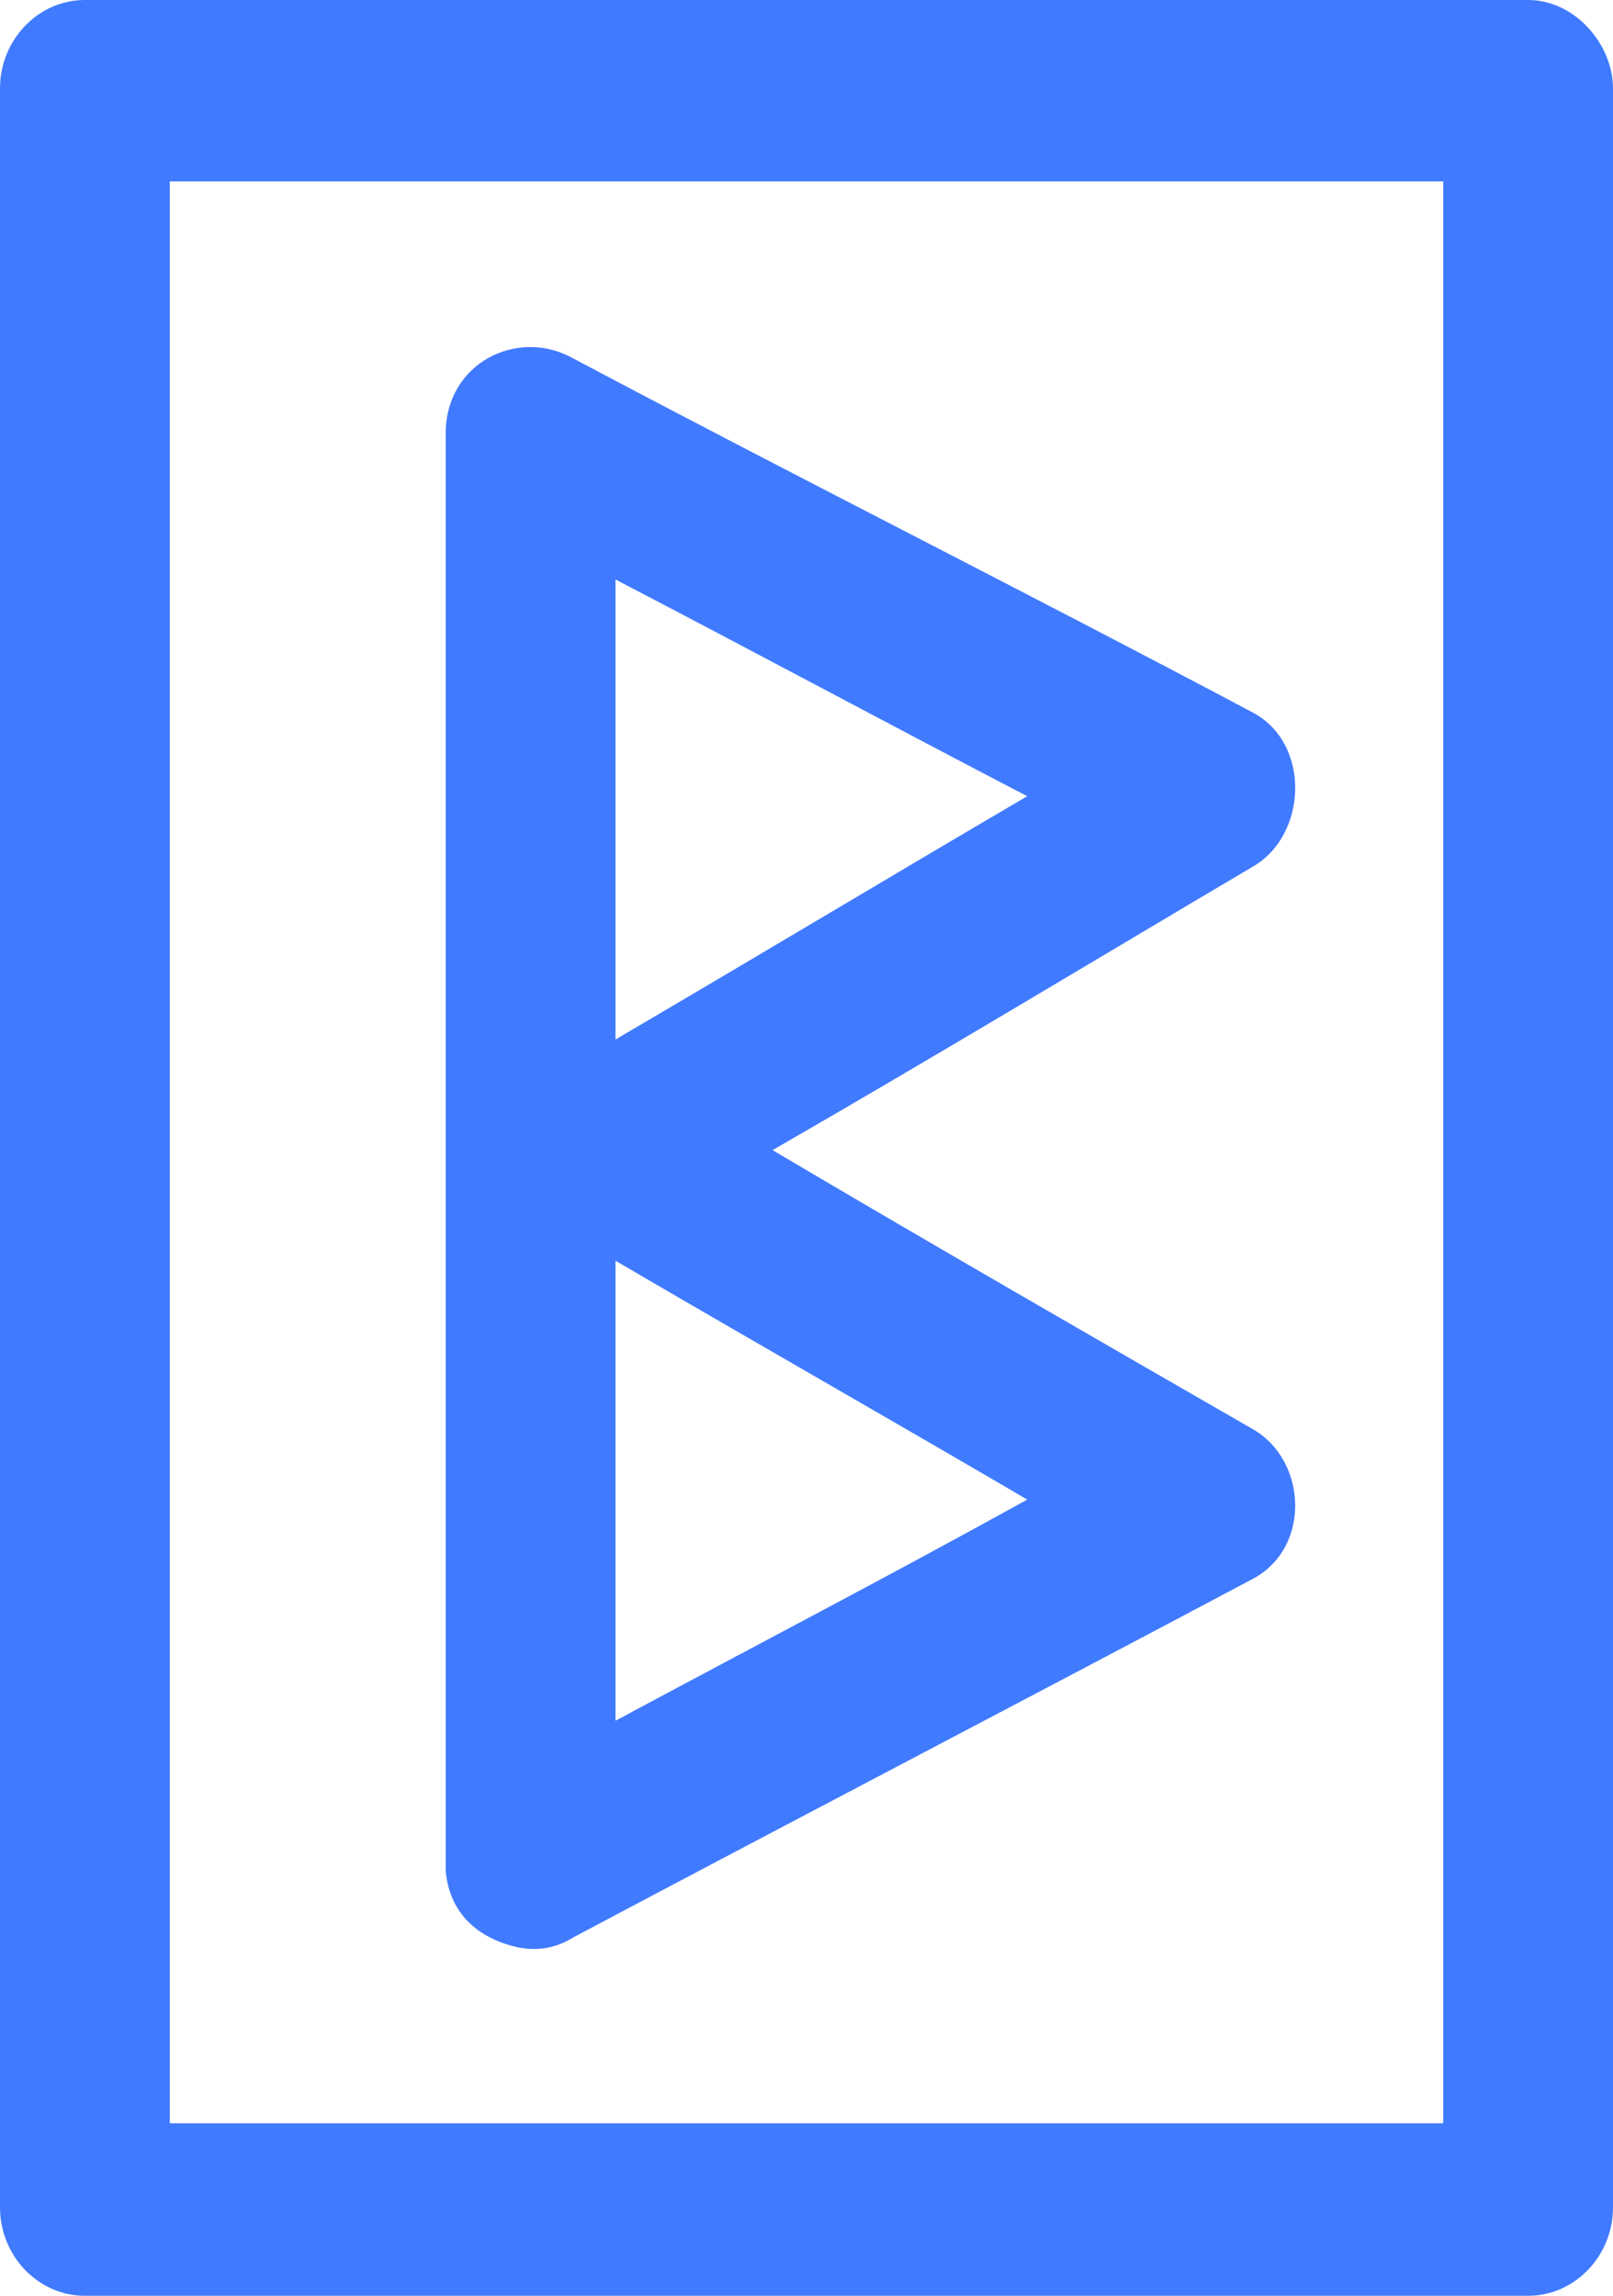
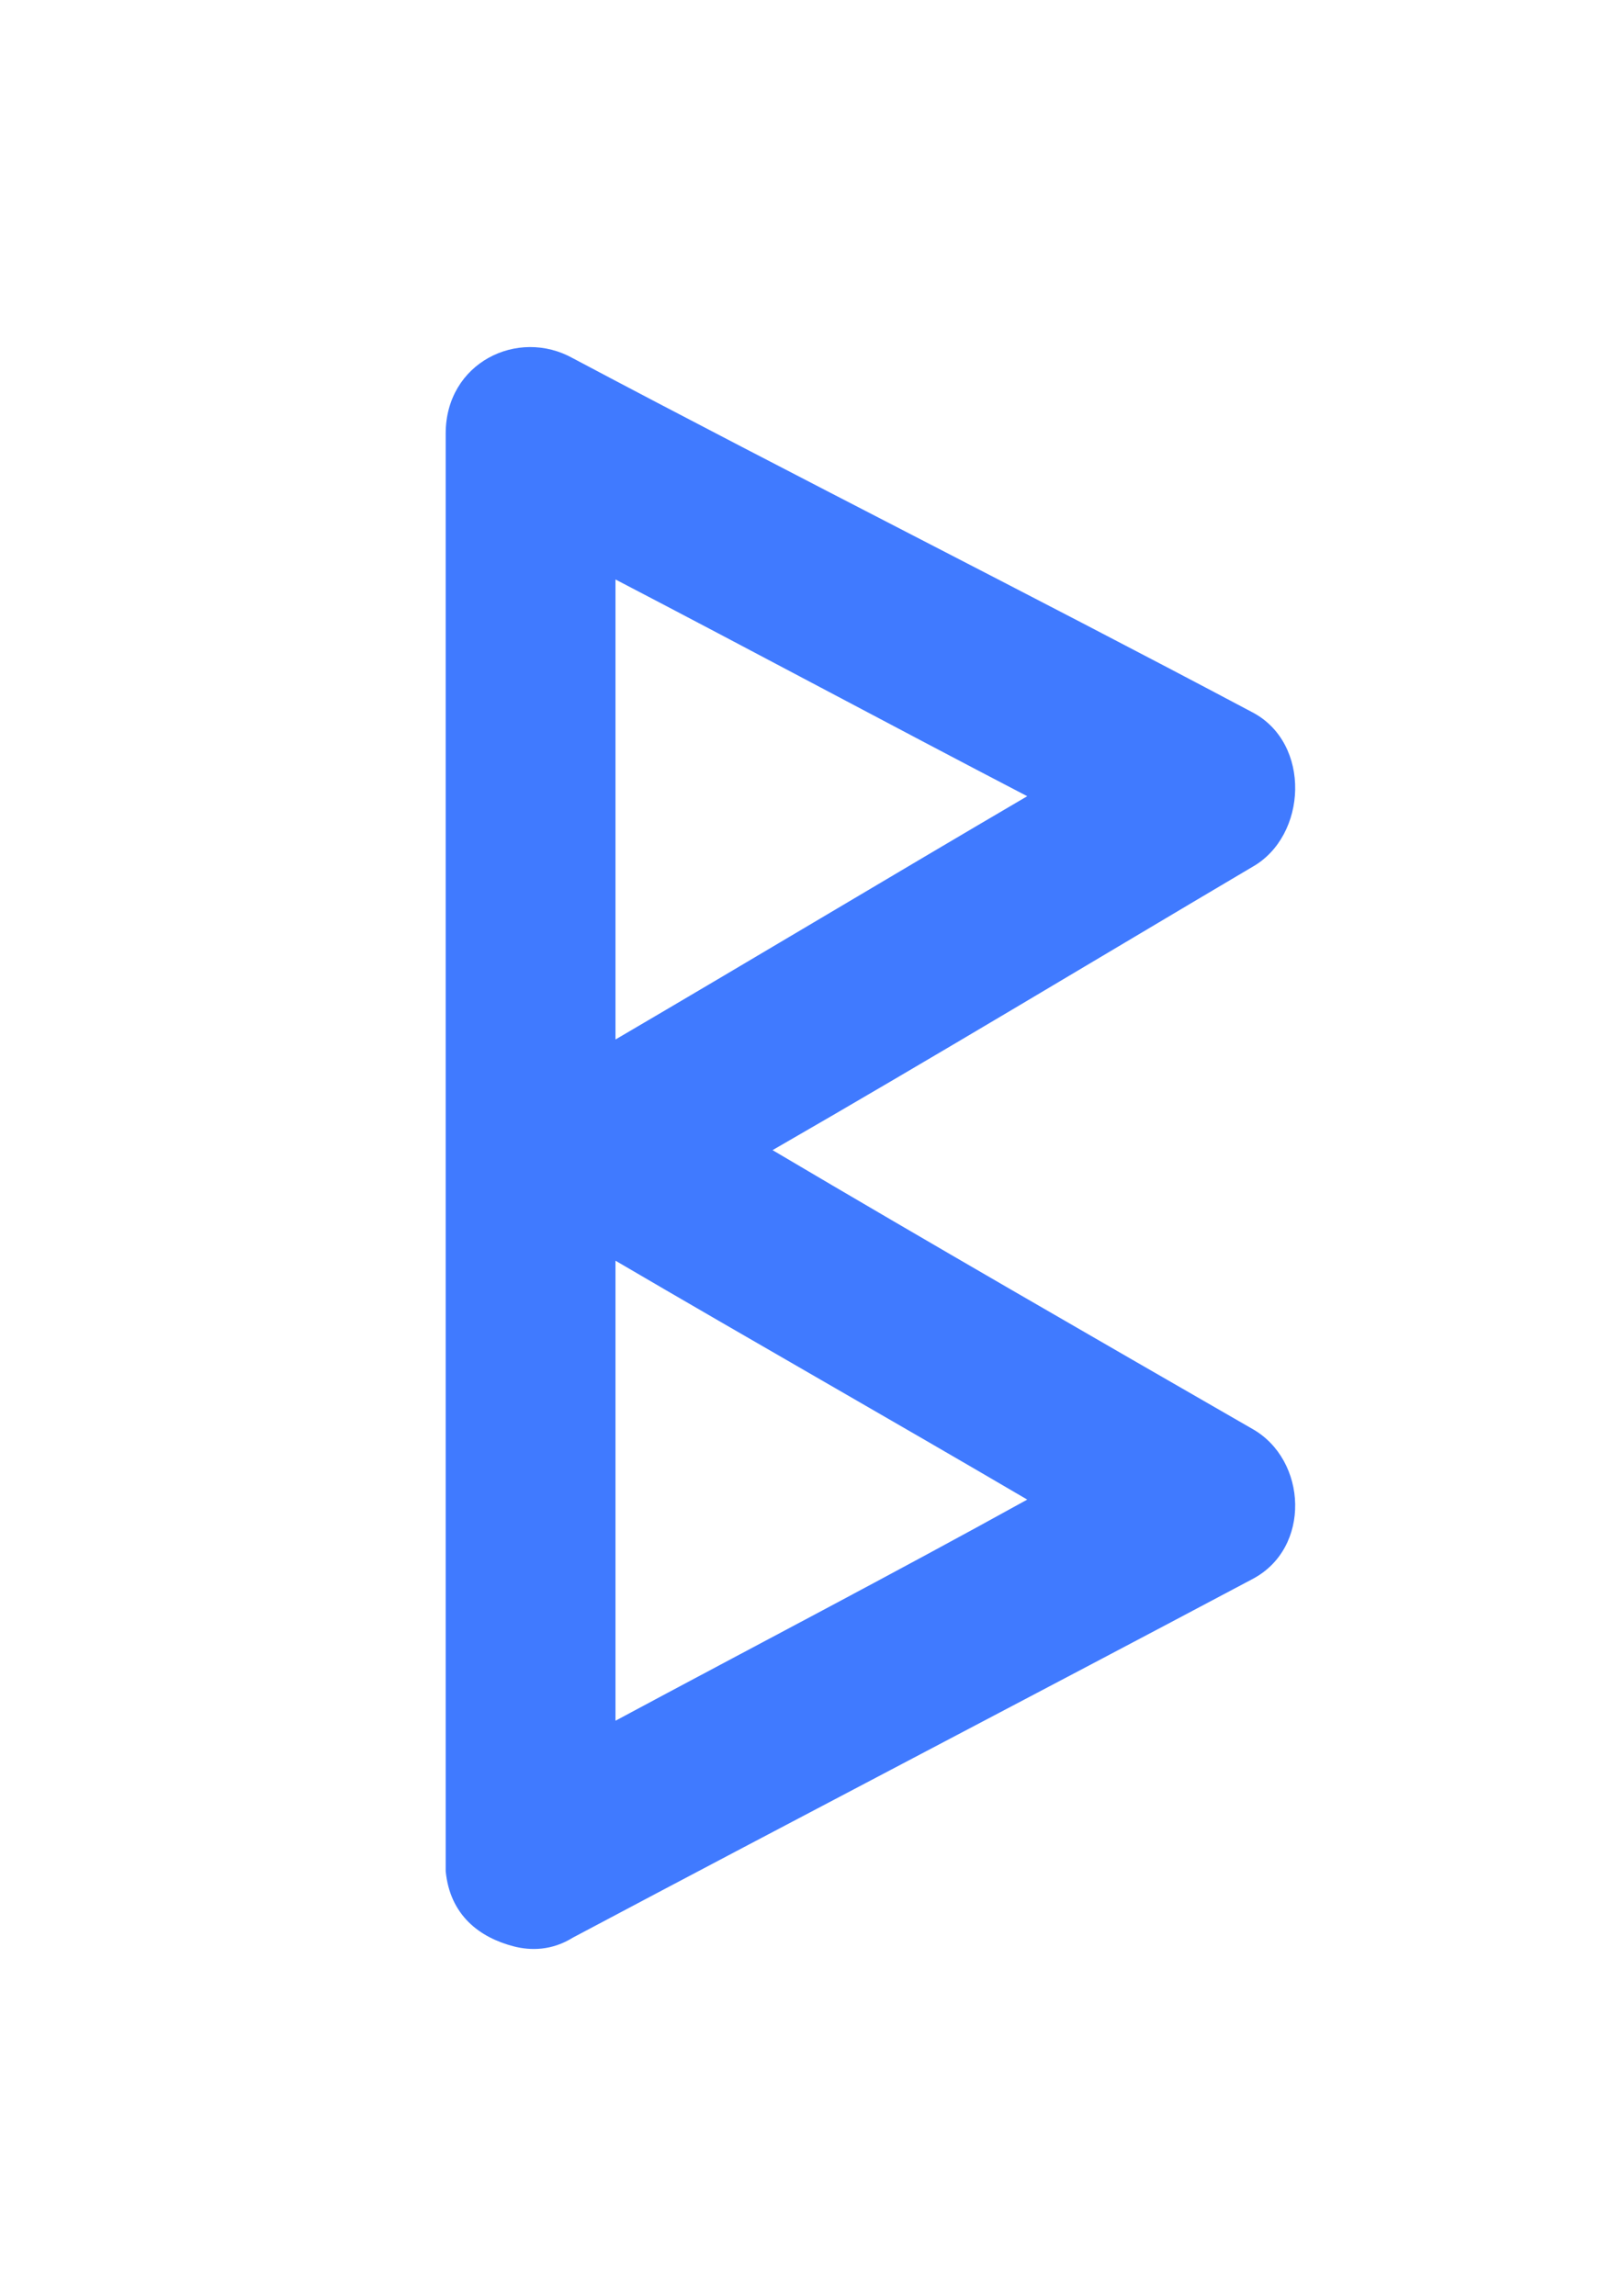
<svg xmlns="http://www.w3.org/2000/svg" width="26" height="37" viewBox="0 0 26 37" fill="none">
-   <path d="M24.632 0C17.858 0 11.084 0 4.242 0C3.284 0 2.326 0 1.368 0C0.616 0 0 0.642 0 1.426C0 5.276 0 9.125 0 12.975C0 19.106 0 25.166 0 31.297C0 32.722 0 34.148 0 35.574C0 36.358 0.616 37 1.368 37C8.142 37 14.916 37 21.758 37C22.716 37 23.674 37 24.632 37C25.384 37 26 36.358 26 35.574C26 31.724 26 27.875 26 24.025C26 17.894 26 11.834 26 5.703C26 4.277 26 2.852 26 1.426C26 0.713 25.384 0 24.632 0ZM23.263 13.046C23.263 19.177 23.263 25.237 23.263 31.368C23.263 32.295 23.263 33.222 23.263 34.22C16.9 34.22 10.605 34.22 4.242 34.22C3.763 34.22 3.216 34.22 2.737 34.22C2.737 30.869 2.737 27.447 2.737 24.096C2.737 17.965 2.737 11.906 2.737 5.775C2.737 4.848 2.737 3.921 2.737 2.923C9.1 2.923 15.395 2.923 21.758 2.923C22.237 2.923 22.784 2.923 23.263 2.923C23.263 6.274 23.263 9.624 23.263 13.046Z" fill="#407AFF" />
  <path d="M20.184 23.027C17.584 21.53 14.984 20.033 12.453 18.536C15.053 17.039 17.653 15.47 20.184 13.973C21.074 13.474 21.142 11.977 20.184 11.478C16.558 9.553 12.863 7.699 9.237 5.775C8.347 5.276 7.184 5.846 7.184 6.987C7.184 13.688 7.184 20.389 7.184 27.091C7.184 27.946 7.184 28.873 7.184 29.728C7.184 29.871 7.184 30.014 7.184 30.156C7.253 30.869 7.732 31.226 8.279 31.368C8.553 31.439 8.895 31.439 9.237 31.226C12.863 29.301 16.558 27.376 20.184 25.451C21.142 24.952 21.074 23.526 20.184 23.027ZM9.921 9.909C9.921 9.696 9.921 9.553 9.921 9.339C12.111 10.48 14.368 11.692 16.558 12.832C14.368 14.116 12.111 15.47 9.921 16.753C9.921 14.472 9.921 12.191 9.921 9.909ZM9.921 27.732C9.921 25.237 9.921 22.813 9.921 20.318C12.111 21.601 14.368 22.884 16.558 24.168C14.368 25.38 12.179 26.52 9.921 27.732Z" fill="#407AFF" />
</svg>